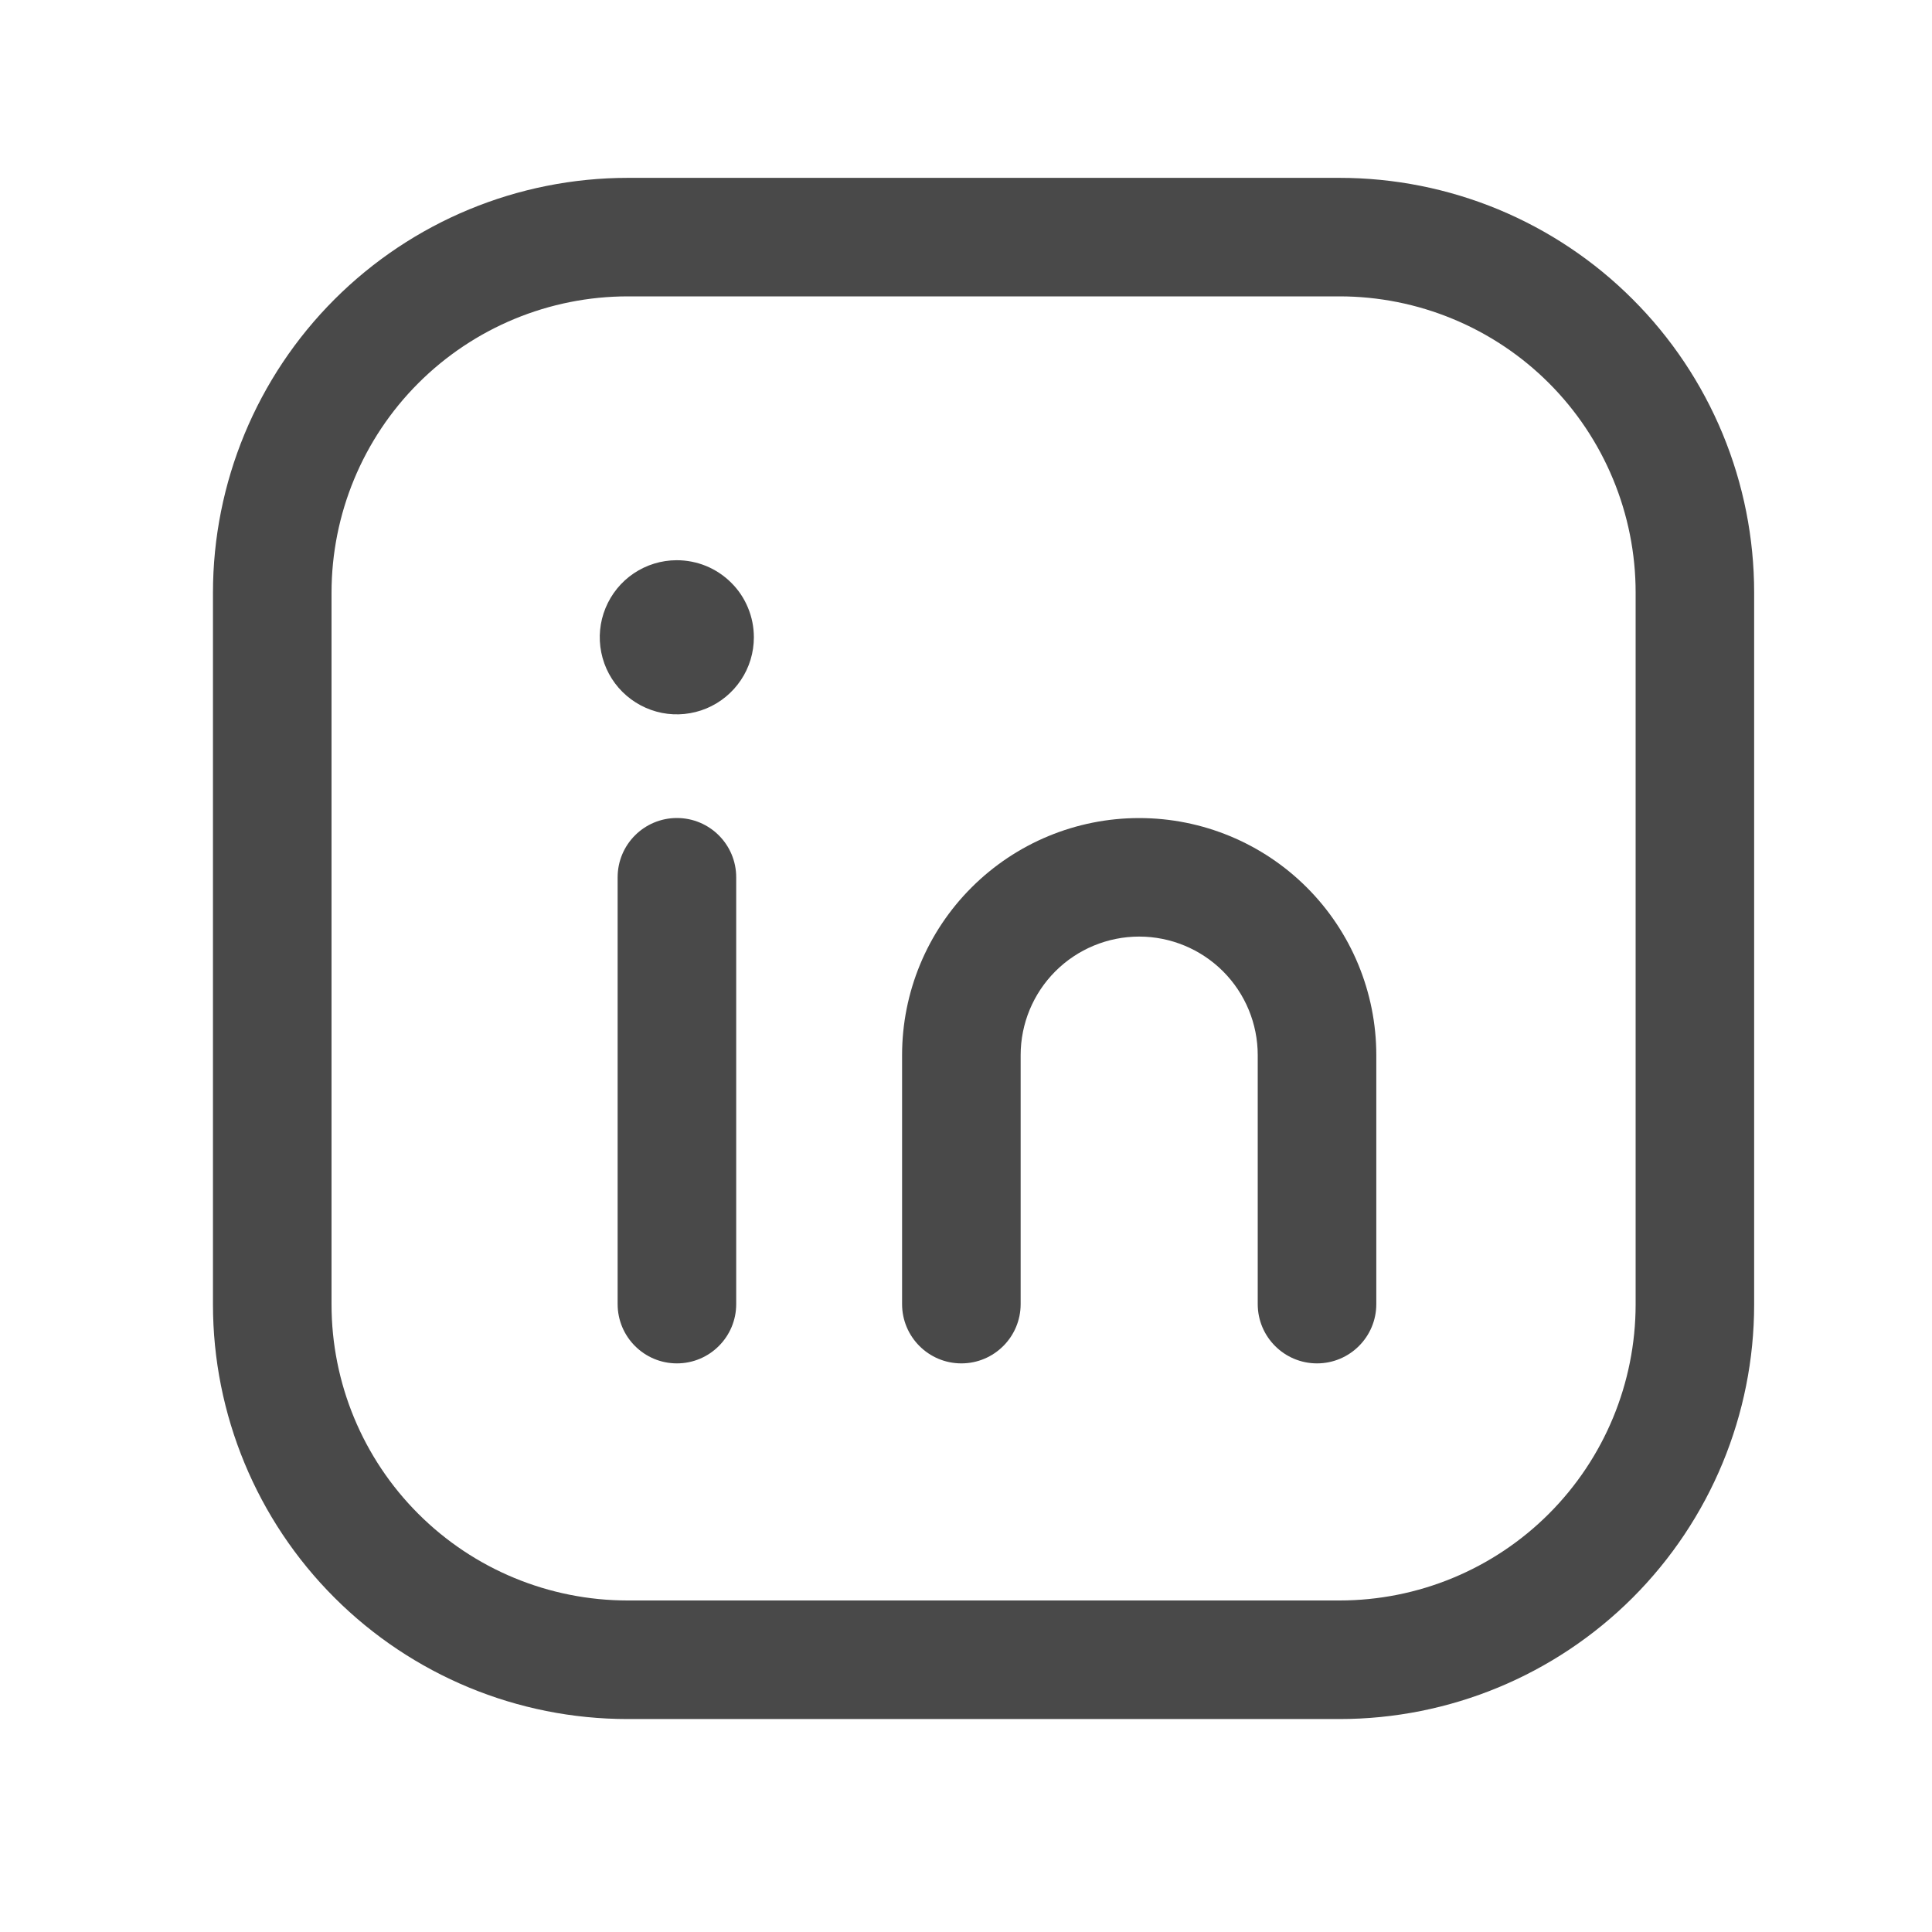
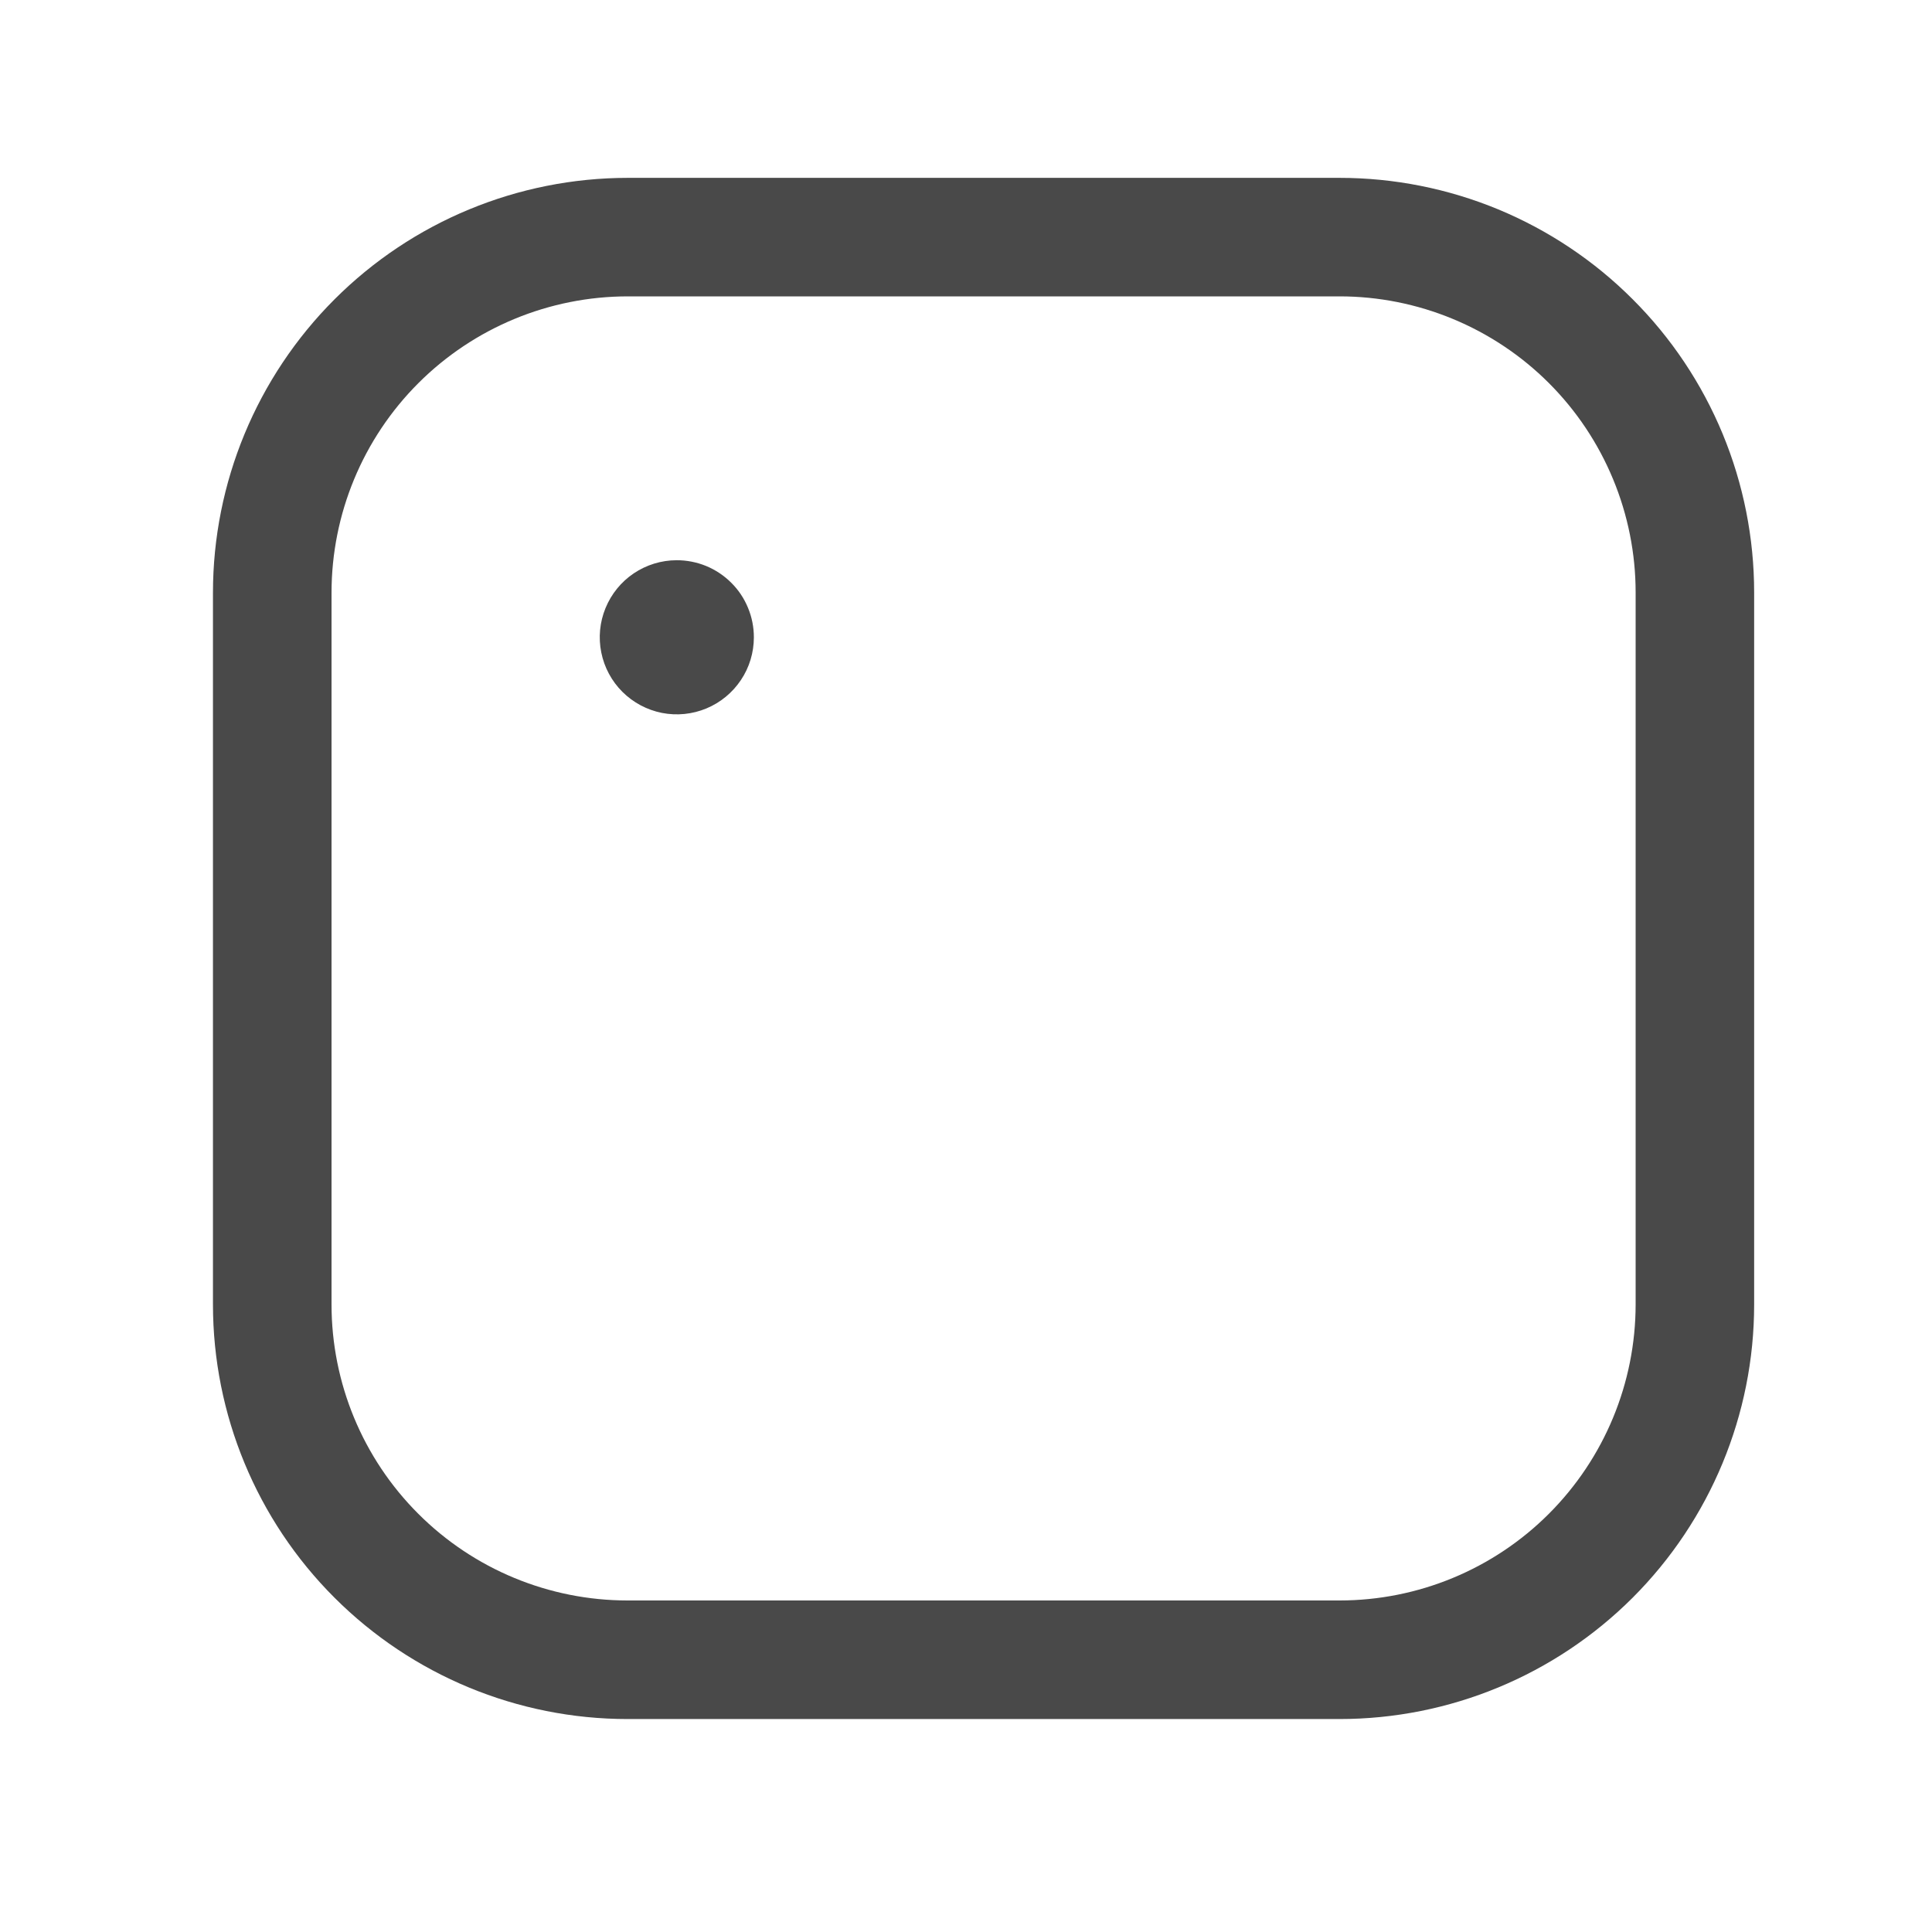
<svg xmlns="http://www.w3.org/2000/svg" width="35" height="35" viewBox="0 0 35 35" fill="none">
-   <path fill-rule="evenodd" clip-rule="evenodd" d="M11.375 5.369C9.951 5.369 8.585 5.935 7.578 6.942C6.571 7.949 6.006 9.315 6.006 10.739V23.631C6.006 25.053 6.571 26.418 7.577 27.423C8.582 28.429 9.947 28.994 11.369 28.994H24.267C25.689 28.994 27.053 28.43 28.059 27.424C29.065 26.418 29.63 25.055 29.631 23.632C29.631 23.632 29.631 23.632 29.631 23.632V10.733C29.631 10.029 29.492 9.331 29.222 8.68C28.953 8.03 28.558 7.438 28.06 6.94C27.562 6.442 26.97 6.047 26.32 5.778C25.669 5.508 24.971 5.369 24.267 5.369H11.375ZM11.375 3.222C9.381 3.222 7.469 4.014 6.06 5.423C4.65 6.833 3.858 8.745 3.858 10.739V23.631C3.858 25.623 4.649 27.534 6.058 28.942C7.467 30.351 9.377 31.142 11.369 31.142H24.267C26.259 31.142 28.169 30.351 29.578 28.943C30.986 27.534 31.778 25.624 31.778 23.633V10.733C31.778 9.747 31.584 8.77 31.207 7.859C30.829 6.947 30.276 6.119 29.578 5.422C28.881 4.724 28.053 4.171 27.142 3.793C26.23 3.416 25.253 3.222 24.267 3.222H11.375Z" fill="#494949" />
-   <path fill-rule="evenodd" clip-rule="evenodd" d="M12.263 14.819C12.856 14.819 13.337 15.3 13.337 15.893V23.625C13.337 24.218 12.856 24.699 12.263 24.699C11.67 24.699 11.189 24.218 11.189 23.625V15.893C11.189 15.3 11.67 14.819 12.263 14.819Z" fill="#494949" />
-   <path fill-rule="evenodd" clip-rule="evenodd" d="M20.637 16.967C20.068 16.967 19.521 17.194 19.119 17.596C18.716 17.999 18.49 18.545 18.49 19.115V23.625C18.49 24.218 18.009 24.699 17.416 24.699C16.823 24.699 16.342 24.218 16.342 23.625V19.115C16.342 17.976 16.794 16.883 17.6 16.078C18.406 15.272 19.498 14.82 20.637 14.82C21.777 14.82 22.869 15.272 23.675 16.078C24.48 16.883 24.933 17.976 24.933 19.115V23.625C24.933 24.218 24.452 24.699 23.859 24.699C23.266 24.699 22.785 24.218 22.785 23.625V19.115C22.785 18.545 22.559 17.999 22.156 17.596C21.753 17.194 21.207 16.967 20.637 16.967Z" fill="#494949" />
+   <path fill-rule="evenodd" clip-rule="evenodd" d="M11.375 5.369C9.951 5.369 8.585 5.935 7.578 6.942C6.571 7.949 6.006 9.315 6.006 10.739V23.631C6.006 25.053 6.571 26.418 7.577 27.423C8.582 28.429 9.947 28.994 11.369 28.994H24.267C25.689 28.994 27.053 28.43 28.059 27.424C29.065 26.418 29.63 25.055 29.631 23.632C29.631 23.632 29.631 23.632 29.631 23.632V10.733C29.631 10.029 29.492 9.331 29.222 8.68C28.953 8.03 28.558 7.438 28.06 6.94C27.562 6.442 26.97 6.047 26.32 5.778C25.669 5.508 24.971 5.369 24.267 5.369H11.375ZM11.375 3.222C9.381 3.222 7.469 4.014 6.06 5.423C4.65 6.833 3.858 8.745 3.858 10.739V23.631C3.858 25.623 4.649 27.534 6.058 28.942C7.467 30.351 9.377 31.142 11.369 31.142H24.267C26.259 31.142 28.169 30.351 29.578 28.943C30.986 27.534 31.778 25.624 31.778 23.633V10.733C31.778 9.747 31.584 8.77 31.207 7.859C30.829 6.947 30.276 6.119 29.578 5.422C28.881 4.724 28.053 4.171 27.142 3.793C26.23 3.416 25.253 3.222 24.267 3.222Z" fill="#494949" />
  <path fill-rule="evenodd" clip-rule="evenodd" d="M12.255 10.149C12.439 10.148 12.621 10.184 12.791 10.253C12.961 10.323 13.116 10.426 13.246 10.556C13.377 10.685 13.48 10.839 13.55 11.009C13.621 11.179 13.657 11.361 13.657 11.545C13.657 11.821 13.576 12.091 13.422 12.32C13.269 12.549 13.052 12.728 12.797 12.834C12.542 12.94 12.262 12.968 11.991 12.915C11.721 12.861 11.472 12.729 11.276 12.534C11.081 12.34 10.947 12.091 10.893 11.821C10.838 11.551 10.865 11.27 10.97 11.015C11.075 10.76 11.252 10.541 11.481 10.387C11.71 10.233 11.979 10.15 12.255 10.149Z" fill="#494949" />
</svg>